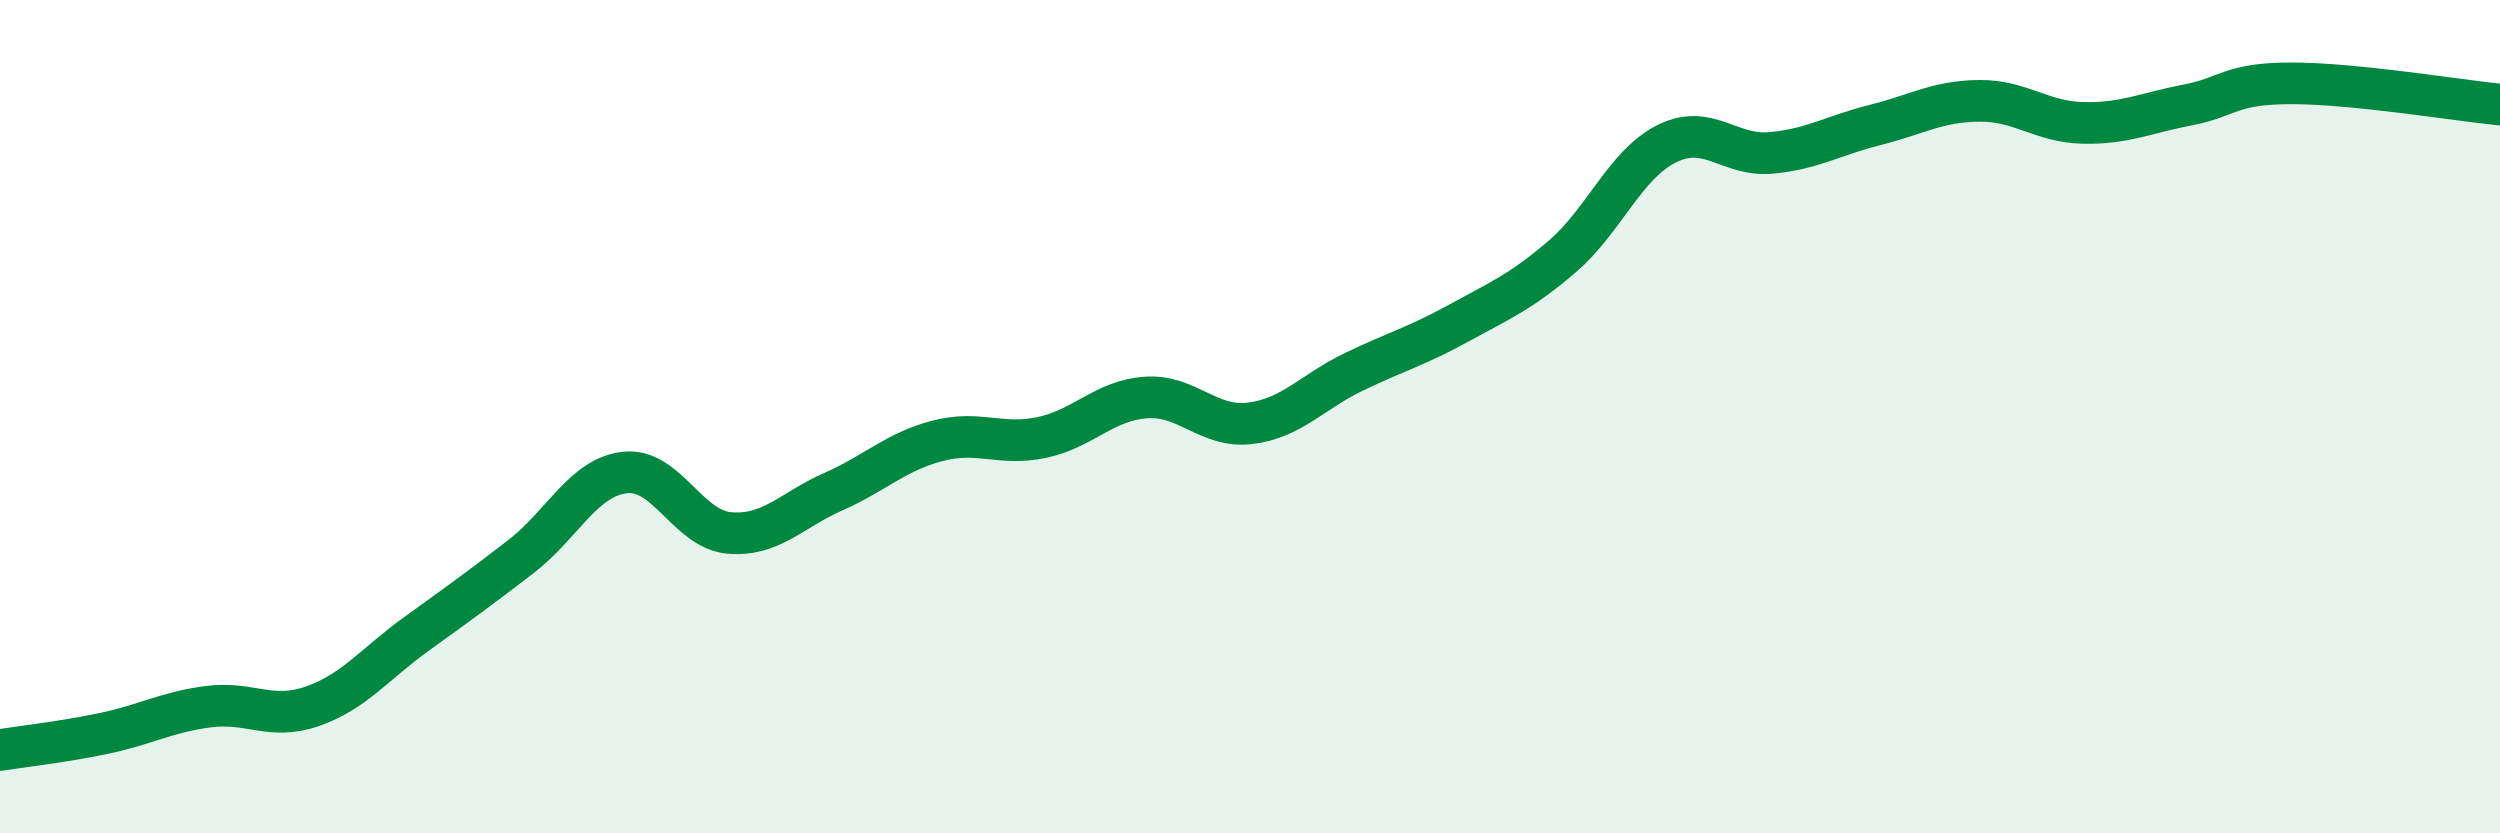
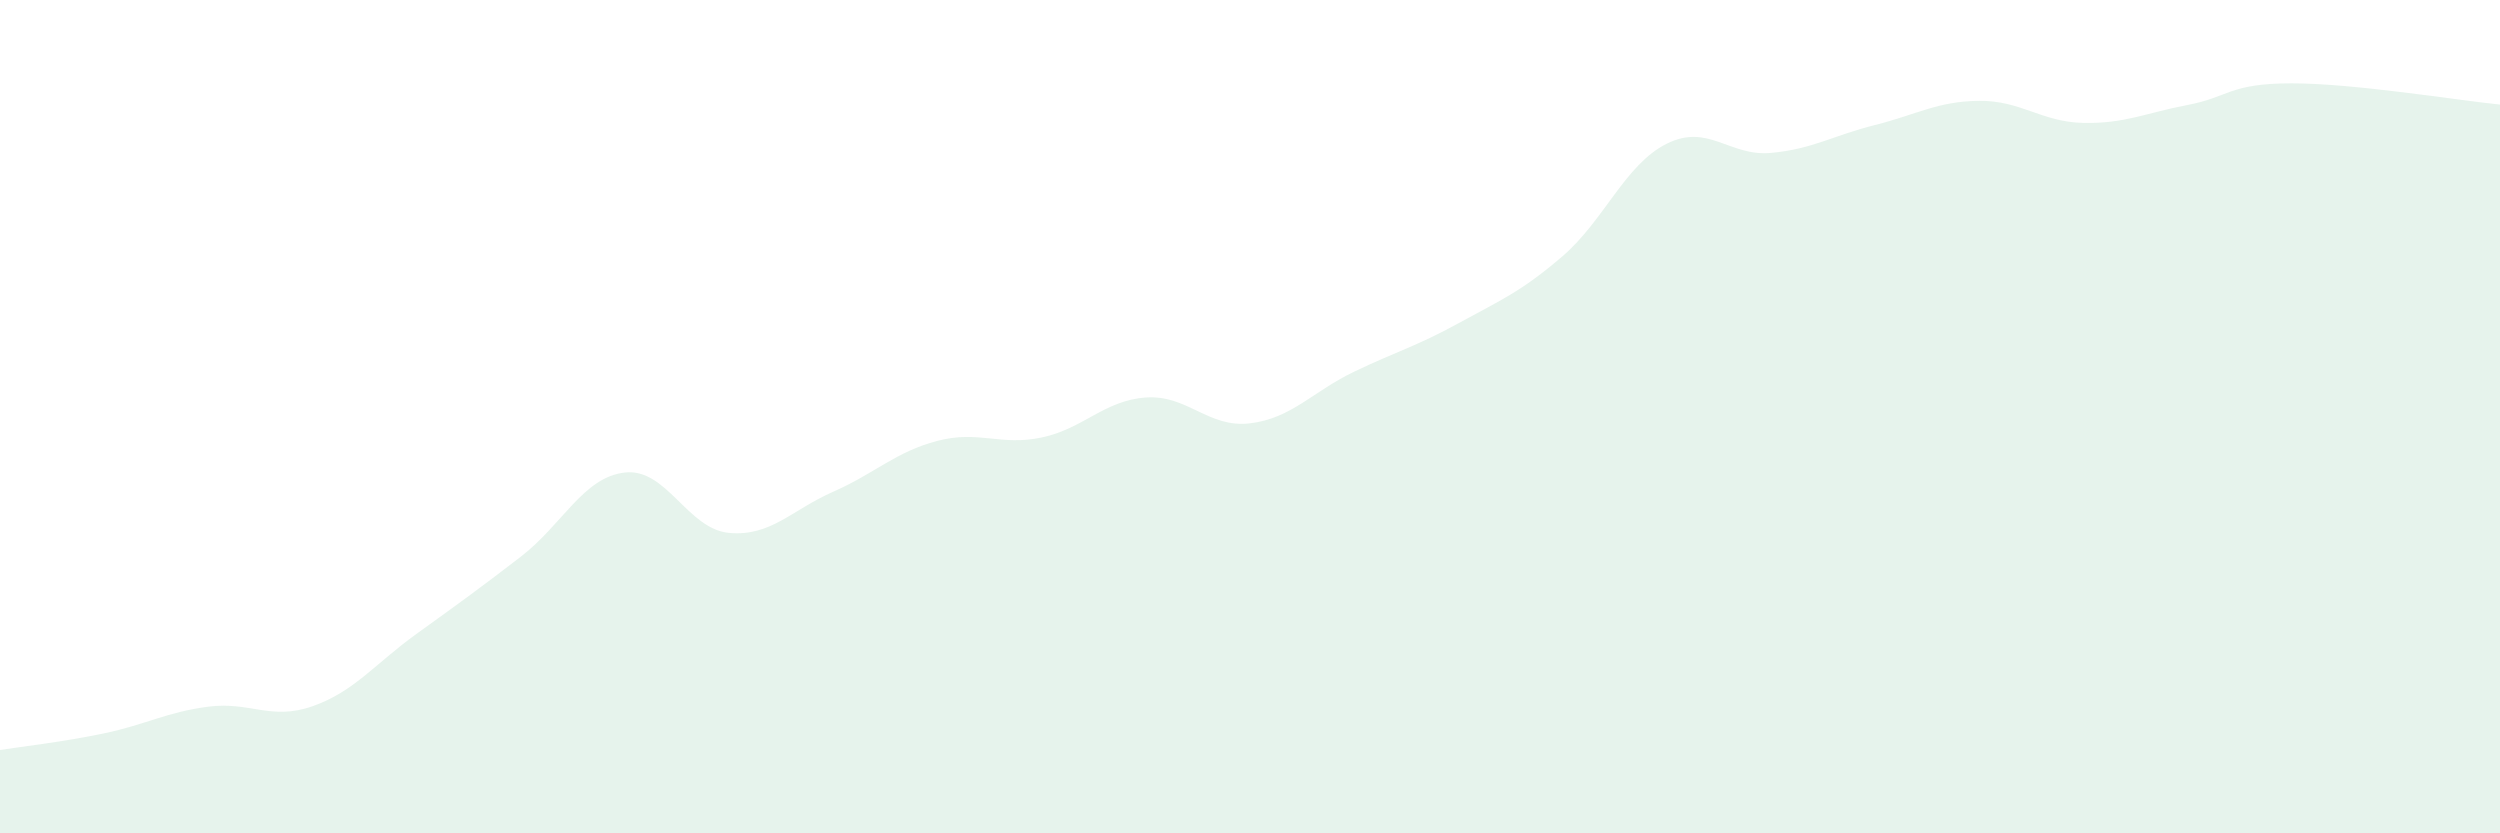
<svg xmlns="http://www.w3.org/2000/svg" width="60" height="20" viewBox="0 0 60 20">
  <path d="M 0,18 C 0.5,17.92 1.5,17.81 2.5,17.6 C 3.5,17.39 4,17.09 5,16.96 C 6,16.83 6.5,17.3 7.5,16.95 C 8.5,16.6 9,15.93 10,15.21 C 11,14.49 11.5,14.13 12.5,13.36 C 13.5,12.59 14,11.45 15,11.34 C 16,11.23 16.5,12.7 17.5,12.79 C 18.5,12.88 19,12.24 20,11.8 C 21,11.36 21.5,10.84 22.5,10.58 C 23.5,10.32 24,10.71 25,10.5 C 26,10.29 26.5,9.61 27.5,9.54 C 28.5,9.47 29,10.28 30,10.16 C 31,10.04 31.5,9.4 32.5,8.92 C 33.5,8.44 34,8.31 35,7.76 C 36,7.21 36.5,7.01 37.5,6.15 C 38.5,5.29 39,3.95 40,3.45 C 41,2.95 41.5,3.76 42.5,3.67 C 43.5,3.58 44,3.25 45,3 C 46,2.75 46.5,2.43 47.5,2.42 C 48.5,2.41 49,2.93 50,2.95 C 51,2.97 51.5,2.71 52.5,2.52 C 53.5,2.33 53.5,2 55,2 C 56.5,2 59,2.41 60,2.51L60 20L0 20Z" fill="#008740" opacity="0.1" stroke-linecap="round" stroke-linejoin="round" />
-   <path d="M 0,18 C 0.5,17.92 1.5,17.81 2.5,17.6 C 3.5,17.39 4,17.09 5,16.96 C 6,16.83 6.5,17.3 7.5,16.95 C 8.5,16.6 9,15.93 10,15.21 C 11,14.49 11.5,14.13 12.5,13.36 C 13.5,12.59 14,11.45 15,11.34 C 16,11.23 16.5,12.7 17.5,12.79 C 18.5,12.88 19,12.24 20,11.8 C 21,11.36 21.5,10.84 22.5,10.58 C 23.5,10.32 24,10.71 25,10.5 C 26,10.29 26.5,9.61 27.5,9.54 C 28.5,9.47 29,10.28 30,10.16 C 31,10.04 31.5,9.4 32.5,8.92 C 33.5,8.44 34,8.31 35,7.76 C 36,7.21 36.5,7.01 37.5,6.15 C 38.5,5.29 39,3.95 40,3.45 C 41,2.95 41.5,3.76 42.5,3.67 C 43.5,3.58 44,3.25 45,3 C 46,2.75 46.5,2.43 47.5,2.42 C 48.5,2.41 49,2.93 50,2.95 C 51,2.97 51.5,2.71 52.5,2.52 C 53.5,2.33 53.5,2 55,2 C 56.5,2 59,2.41 60,2.51" stroke="#008740" stroke-width="1" fill="none" stroke-linecap="round" stroke-linejoin="round" />
</svg>